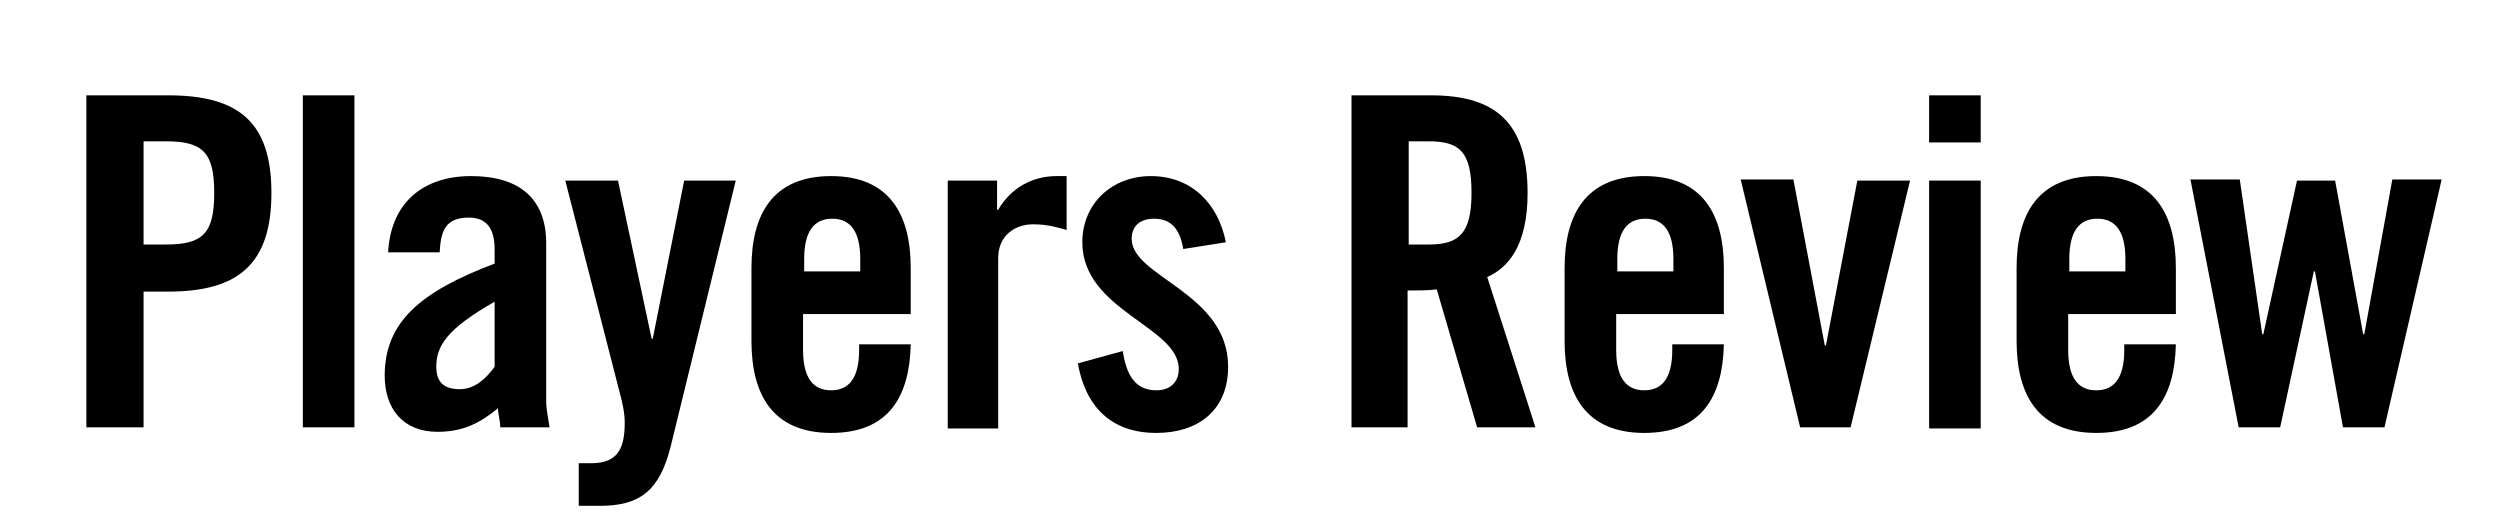
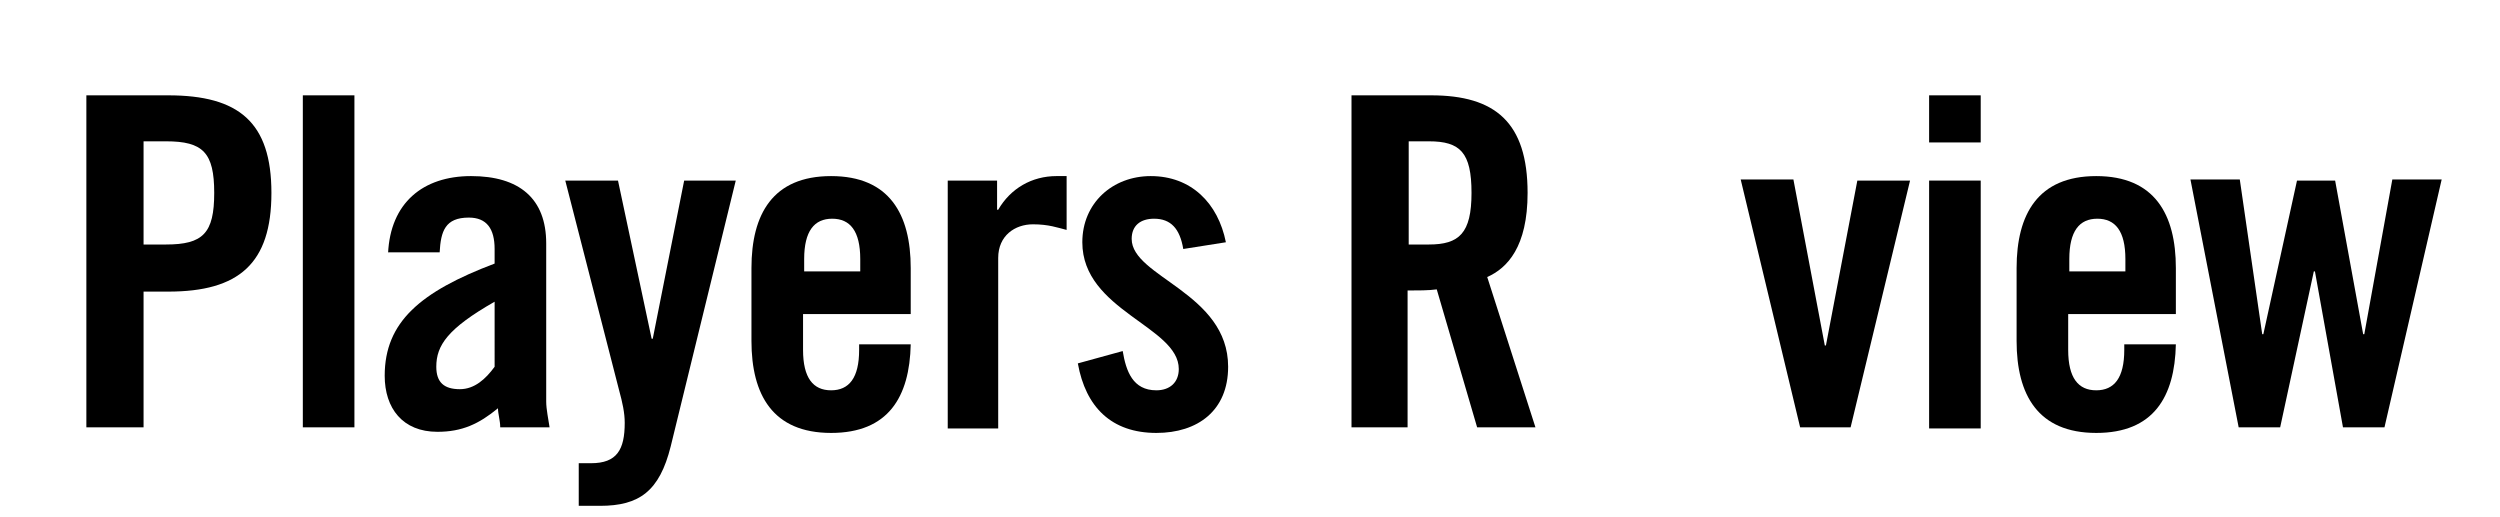
<svg xmlns="http://www.w3.org/2000/svg" version="1.1" id="_レイヤー_2" x="0px" y="0px" width="222.9px" height="46.1px" viewBox="0 0 222.9 46.1" enable-background="new 0 0 222.9 46.1" xml:space="preserve">
  <g id="_プロダクトラインナップPC_42pt" display="none">
    <g display="inline">
      <path d="M-40.1,34.7V4.4h8.4c7.1,0,10.6,3.4,10.6,9.1s-3.5,9.1-10.6,9.1h-2.6v12.2L-40.1,34.7L-40.1,34.7z M-34.3,17.7h3.1    c2.9,0,4.3-1.4,4.3-4.3s-1.4-4.3-4.3-4.3h-3.1L-34.3,17.7L-34.3,17.7z" />
      <path d="M-3.4,34.7l-5-12.4h-2.8v12.4H-17V4.4h8.4c7,0,10.3,3.4,10.3,9.1c0,3.8-1.3,6.5-4.6,7.7l5.7,13.5H-3.4L-3.4,34.7z     M-11.3,17.6h3c2.6,0,4.1-1.3,4.1-4.2s-1.5-4.2-4.1-4.2h-3C-11.3,9.2-11.3,17.6-11.3,17.6z" />
      <path d="M5.8,14.1c0-7.5,4-10.2,9.6-10.2S25,6.6,25,14.1V25c0,7.5-4,10.2-9.6,10.2S5.8,32.4,5.8,25V14.1z M11.6,25.7    c0,3.4,1.5,4.3,3.8,4.3s3.8-0.9,3.8-4.3V13.4c0-3.4-1.5-4.3-3.8-4.3s-3.8,0.9-3.8,4.3V25.7z" />
      <path d="M29.7,4.4h8.1c6.6,0,10.3,2.9,10.6,10.5v9.3c-0.2,7.6-3.9,10.5-10.6,10.5h-8.1C29.7,34.7,29.7,4.4,29.7,4.4z M35.5,29.6h2    c3.2,0,5-1.5,5-6.1v-8c0-4.3-1.4-6.1-5-6.1h-2C35.5,9.5,35.5,29.6,35.5,29.6z" />
      <path d="M59.1,4.4v21.2c0,2.9,1.3,4.4,4.1,4.4c2.8,0,4.1-1.5,4.1-4.4V4.4h5.8v21.3c0,6.7-3.9,9.5-9.9,9.5s-9.9-2.8-9.9-9.5V4.4    H59.1L59.1,4.4z" />
      <path d="M84,25.7c0,3.4,1.5,4.3,3.8,4.3s3.8-0.9,3.8-4.3v-2h5.8V25c0,7.5-3.9,10.2-9.6,10.2s-9.6-2.7-9.6-10.2V14.1    c0-7.5,3.9-10.2,9.6-10.2s9.6,2.7,9.6,10.2v0.1h-5.8v-0.8c0-3.4-1.5-4.3-3.8-4.3S84,10,84,13.3V25.7L84,25.7z" />
      <path d="M119.6,4.4v5.1h-6.8v25.2H107V9.5h-6.8V4.4H119.6z" />
      <path d="M134.7,34.7V4.4h5.8v25.2h9.3v5.1H134.7L134.7,34.7z" />
      <path d="M153.7,34.7V4.4h5.8v30.3H153.7z" />
      <path d="M165.4,34.7V4.4h6.3l8.1,18h0.1v-18h5.3v30.3h-5.5l-8.9-19.6h-0.1v19.6L165.4,34.7L165.4,34.7z" />
      <path d="M190.7,34.7V4.4h15.9v5.1h-10.1v7h7.7v5.1h-7.7v8H207v5.1H190.7L190.7,34.7z" />
      <path d="M217.8,4.4v21.2c0,2.9,1.3,4.4,4.1,4.4s4.1-1.5,4.1-4.4V4.4h5.8v21.3c0,6.7-4,9.5-9.9,9.5s-9.9-2.8-9.9-9.5V4.4H217.8    L217.8,4.4z" />
-       <path d="M237.7,34.7V4.4h8.4c7.1,0,10.6,3.4,10.6,9.1s-3.5,9.1-10.6,9.1h-2.6v12.2L237.7,34.7L237.7,34.7z M243.5,17.7h3.1    c2.9,0,4.3-1.4,4.3-4.3s-1.4-4.3-4.3-4.3h-3.1V17.7L243.5,17.7z" />
    </g>
  </g>
  <g display="none">
    <path display="inline" d="M23.3,34.7V5h7.3c6.3,0,9.2,2.4,9.2,8.7s-2.9,8.7-9.2,8.7h-2.2v12.1h-5.1V34.7z M28.4,18.3h2   c3.3,0,4.3-1,4.3-4.6s-1-4.6-4.3-4.6h-2C28.4,9.1,28.4,18.3,28.4,18.3z" />
    <path display="inline" d="M42.9,34.7V5H48v29.6h-5.1V34.7z" />
-     <path display="inline" d="M62.2,14.9v-2.3c0-2.5-1.1-3.6-2.5-3.6c-2,0-2.7,1.1-2.7,3.3v15c0,2.2,0.7,3.3,2.7,3.3   c1.8,0,2.5-1.1,2.5-3V24h5.1v3.4c0,4.2-2.5,7.6-7.5,7.6c-5.3,0-7.8-3.4-7.8-7.6V12.2c0-4.2,2.5-7.6,7.8-7.6c5.1,0,7.5,3.7,7.5,8.1   v2.2C67.3,14.9,62.2,14.9,62.2,14.9z" />
    <path display="inline" d="M70.5,34.7V5h5.1v11h0.1L81,5h5.1l-5.5,11l6.2,18.6h-5.2l-4.1-13.8h-0.1l-1.8,3.3v10.5h-5.1V34.7z" />
    <path display="inline" d="M87.4,5h5.1v22.3c0,2.2,0.9,3.2,2.7,3.2c1.8,0,2.7-1.1,2.7-3.2V5h5.1v22.1c0,5.1-3,7.9-7.8,7.9   s-7.8-2.8-7.8-7.9L87.4,5L87.4,5z" />
    <path display="inline" d="M106.2,34.7V5h7.3c6.3,0,9.2,2.4,9.2,8.7s-2.9,8.7-9.2,8.7h-2.2v12.1h-5.1V34.7z M111.3,18.3h2   c3.3,0,4.3-1,4.3-4.6s-1-4.6-4.3-4.6h-2V18.3z" />
    <path display="inline" d="M133.2,34.7V5h5.1v29.6h-5.1V34.7z" />
-     <path display="inline" d="M145.2,9.5h-4.9V5h14.9v4.4h-4.9v25.2h-5.1V9.5z" />
    <path display="inline" d="M156.6,34.7V5h13.6v4.4h-8.5V17h6.6v4.4h-6.6v8.7h9.1v4.4h-14.2V34.7z" />
    <path display="inline" d="M193.5,5v29.6h-4.4V11.5H189l-4.6,23.1H182l-4.6-23.1h-0.1v23.1h-4.4V5h6.7l3.6,17.3h0.1L186.9,5H193.5z" />
  </g>
  <rect x="3" y="4.1" fill="none" width="208.6" height="36.8" />
  <g enable-background="new    ">
    <path d="M7.7,38.1V8.5H15c6.3,0,9.2,2.4,9.2,8.7S21.3,26,15,26h-2.2v12.1H7.7z M12.8,21.8h2c3.3,0,4.3-1,4.3-4.6s-1-4.6-4.3-4.6h-2   V21.8z" />
    <path d="M27,38.1V8.5h4.6v29.6H27z" />
-     <path d="M34.6,22.6c0.2-4.5,3.1-6.9,7.4-6.9c4.3,0,6.7,2,6.7,6v14.1c0,0.7,0.2,1.6,0.3,2.3h-4.4c0-0.6-0.2-1.2-0.2-1.7   c-1.7,1.4-3.2,2.1-5.4,2.1c-3.1,0-4.7-2.1-4.7-5c0-4.8,3.2-7.5,9.8-10v-1.3c0-1.8-0.7-2.8-2.3-2.8c-2.1,0-2.5,1.2-2.6,3.1H34.6z    M44.1,26.9c-4.2,2.4-5.2,3.9-5.2,5.8c0,1.4,0.7,2,2.1,2c1.3,0,2.3-0.9,3.1-2V26.9z" />
+     <path d="M34.6,22.6c0.2-4.5,3.1-6.9,7.4-6.9c4.3,0,6.7,2,6.7,6v14.1c0,0.7,0.2,1.6,0.3,2.3h-4.4c0-0.6-0.2-1.2-0.2-1.7   c-1.7,1.4-3.2,2.1-5.4,2.1c-3.1,0-4.7-2.1-4.7-5c0-4.8,3.2-7.5,9.8-10v-1.3c0-1.8-0.7-2.8-2.3-2.8c-2.1,0-2.5,1.2-2.6,3.1H34.6M44.1,26.9c-4.2,2.4-5.2,3.9-5.2,5.8c0,1.4,0.7,2,2.1,2c1.3,0,2.3-0.9,3.1-2V26.9z" />
    <path d="M61,16.1h4.6l-5.8,23.7c-1,4-2.8,5.3-6.3,5.3h-1.9v-3.8h1.1c2.3,0,3-1.2,3-3.6c0-0.9-0.2-1.8-0.5-2.9l-4.8-18.7h4.7l3,14.1   h0.1L61,16.1z" />
    <path d="M81.3,28h-9.7v3.2c0,2.5,0.9,3.6,2.5,3.6s2.5-1.1,2.5-3.6v-0.5h4.6c-0.1,4.7-2,7.9-7.1,7.9c-5.2,0-7.1-3.4-7.1-8.2v-6.5   c0-4.8,1.9-8.2,7.1-8.2s7.1,3.4,7.1,8.2V28z M76.7,24.2v-1.1c0-2.5-0.9-3.6-2.5-3.6s-2.5,1.1-2.5,3.6v1.1H76.7z" />
    <path d="M84.5,38.1V16.1h4.4v2.6H89c1.1-1.9,3-3,5.2-3h0.9v4.8c-0.8-0.2-1.6-0.5-3-0.5c-1.6,0-3.1,1-3.1,3v15.2H84.5z" />
    <path d="M105.5,22.2c-0.3-1.8-1.1-2.7-2.6-2.7c-1.2,0-2,0.6-2,1.8c0,3.4,8.6,4.8,8.6,11.4c0,3.9-2.7,5.9-6.4,5.9   c-4,0-6.3-2.3-7-6.2l4-1.1c0.3,1.8,0.9,3.5,3,3.5c1.2,0,2-0.7,2-1.9c0-3.8-8.6-5.2-8.6-11.3c0-3.5,2.7-5.9,6.1-5.9   c3.6,0,6,2.4,6.7,5.9L105.5,22.2z" />
    <path d="M125.6,38.1h-5.1V8.5h7.1c5.7,0,8.6,2.4,8.6,8.7c0,4.8-1.8,6.7-3.6,7.5l4.3,13.4h-5.2l-3.6-12.3c-0.7,0.1-1.7,0.1-2.6,0.1   V38.1z M125.6,21.8h1.8c2.7,0,3.8-1,3.8-4.6s-1-4.6-3.8-4.6h-1.8V21.8z" />
-     <path d="M153.8,28h-9.7v3.2c0,2.5,0.9,3.6,2.5,3.6c1.6,0,2.5-1.1,2.5-3.6v-0.5h4.6c-0.1,4.7-2,7.9-7.1,7.9c-5.2,0-7.1-3.4-7.1-8.2   v-6.5c0-4.8,1.9-8.2,7.1-8.2s7.1,3.4,7.1,8.2V28z M149.2,24.2v-1.1c0-2.5-0.9-3.6-2.5-3.6c-1.6,0-2.5,1.1-2.5,3.6v1.1H149.2z" />
    <path d="M165.6,16.1h4.7L165,38.1h-4.5l-5.3-22.1h4.7l2.8,14.8h0.1L165.6,16.1z" />
    <path d="M172,12.7V8.5h4.6v4.2H172z M172,38.1V16.1h4.6v22.1H172z" />
    <path d="M194.1,28h-9.7v3.2c0,2.5,0.9,3.6,2.5,3.6c1.6,0,2.5-1.1,2.5-3.6v-0.5h4.6c-0.1,4.7-2,7.9-7.1,7.9c-5.2,0-7.1-3.4-7.1-8.2   v-6.5c0-4.8,1.9-8.2,7.1-8.2s7.1,3.4,7.1,8.2V28z M189.5,24.2v-1.1c0-2.5-0.9-3.6-2.5-3.6c-1.6,0-2.5,1.1-2.5,3.6v1.1H189.5z" />
    <path d="M204.8,16.1h3.4l2.5,13.7h0.1l2.5-13.8h4.4l-5.1,22.1h-3.7l-2.5-13.9h-0.1l-3,13.9h-3.7l-4.3-22.1h4.4l2,13.8h0.1   L204.8,16.1z" />
  </g>
</svg>